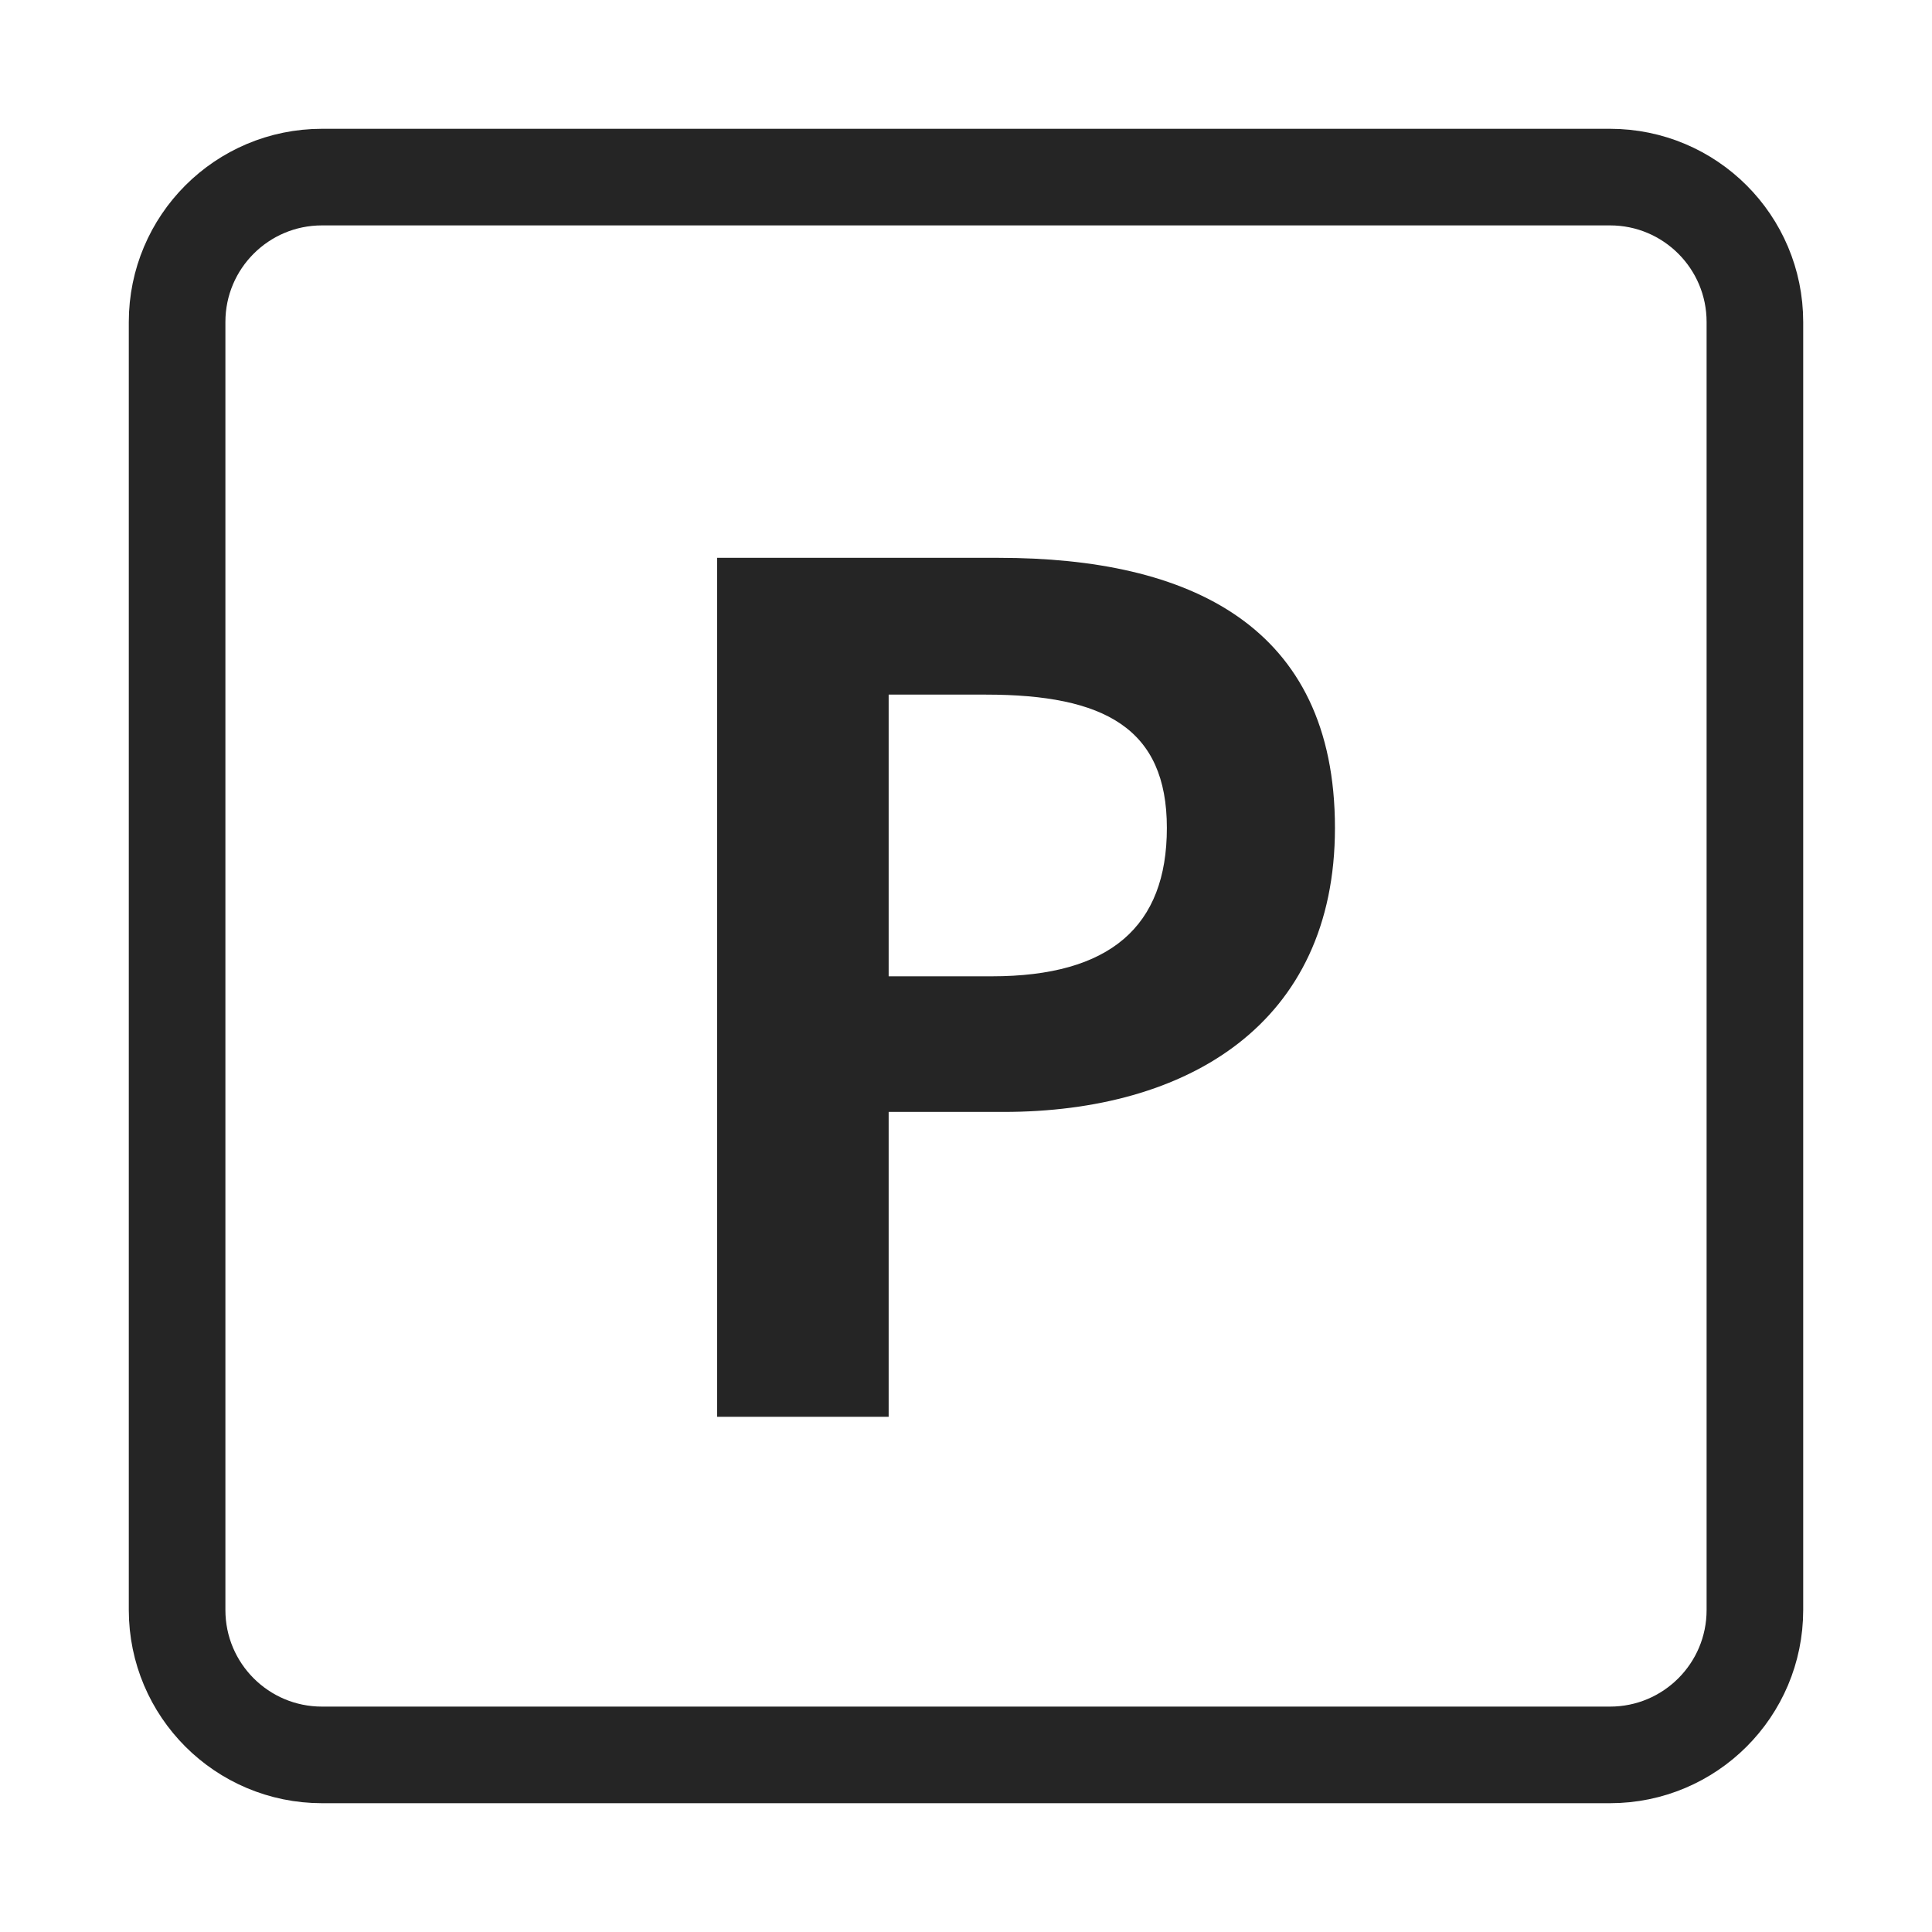
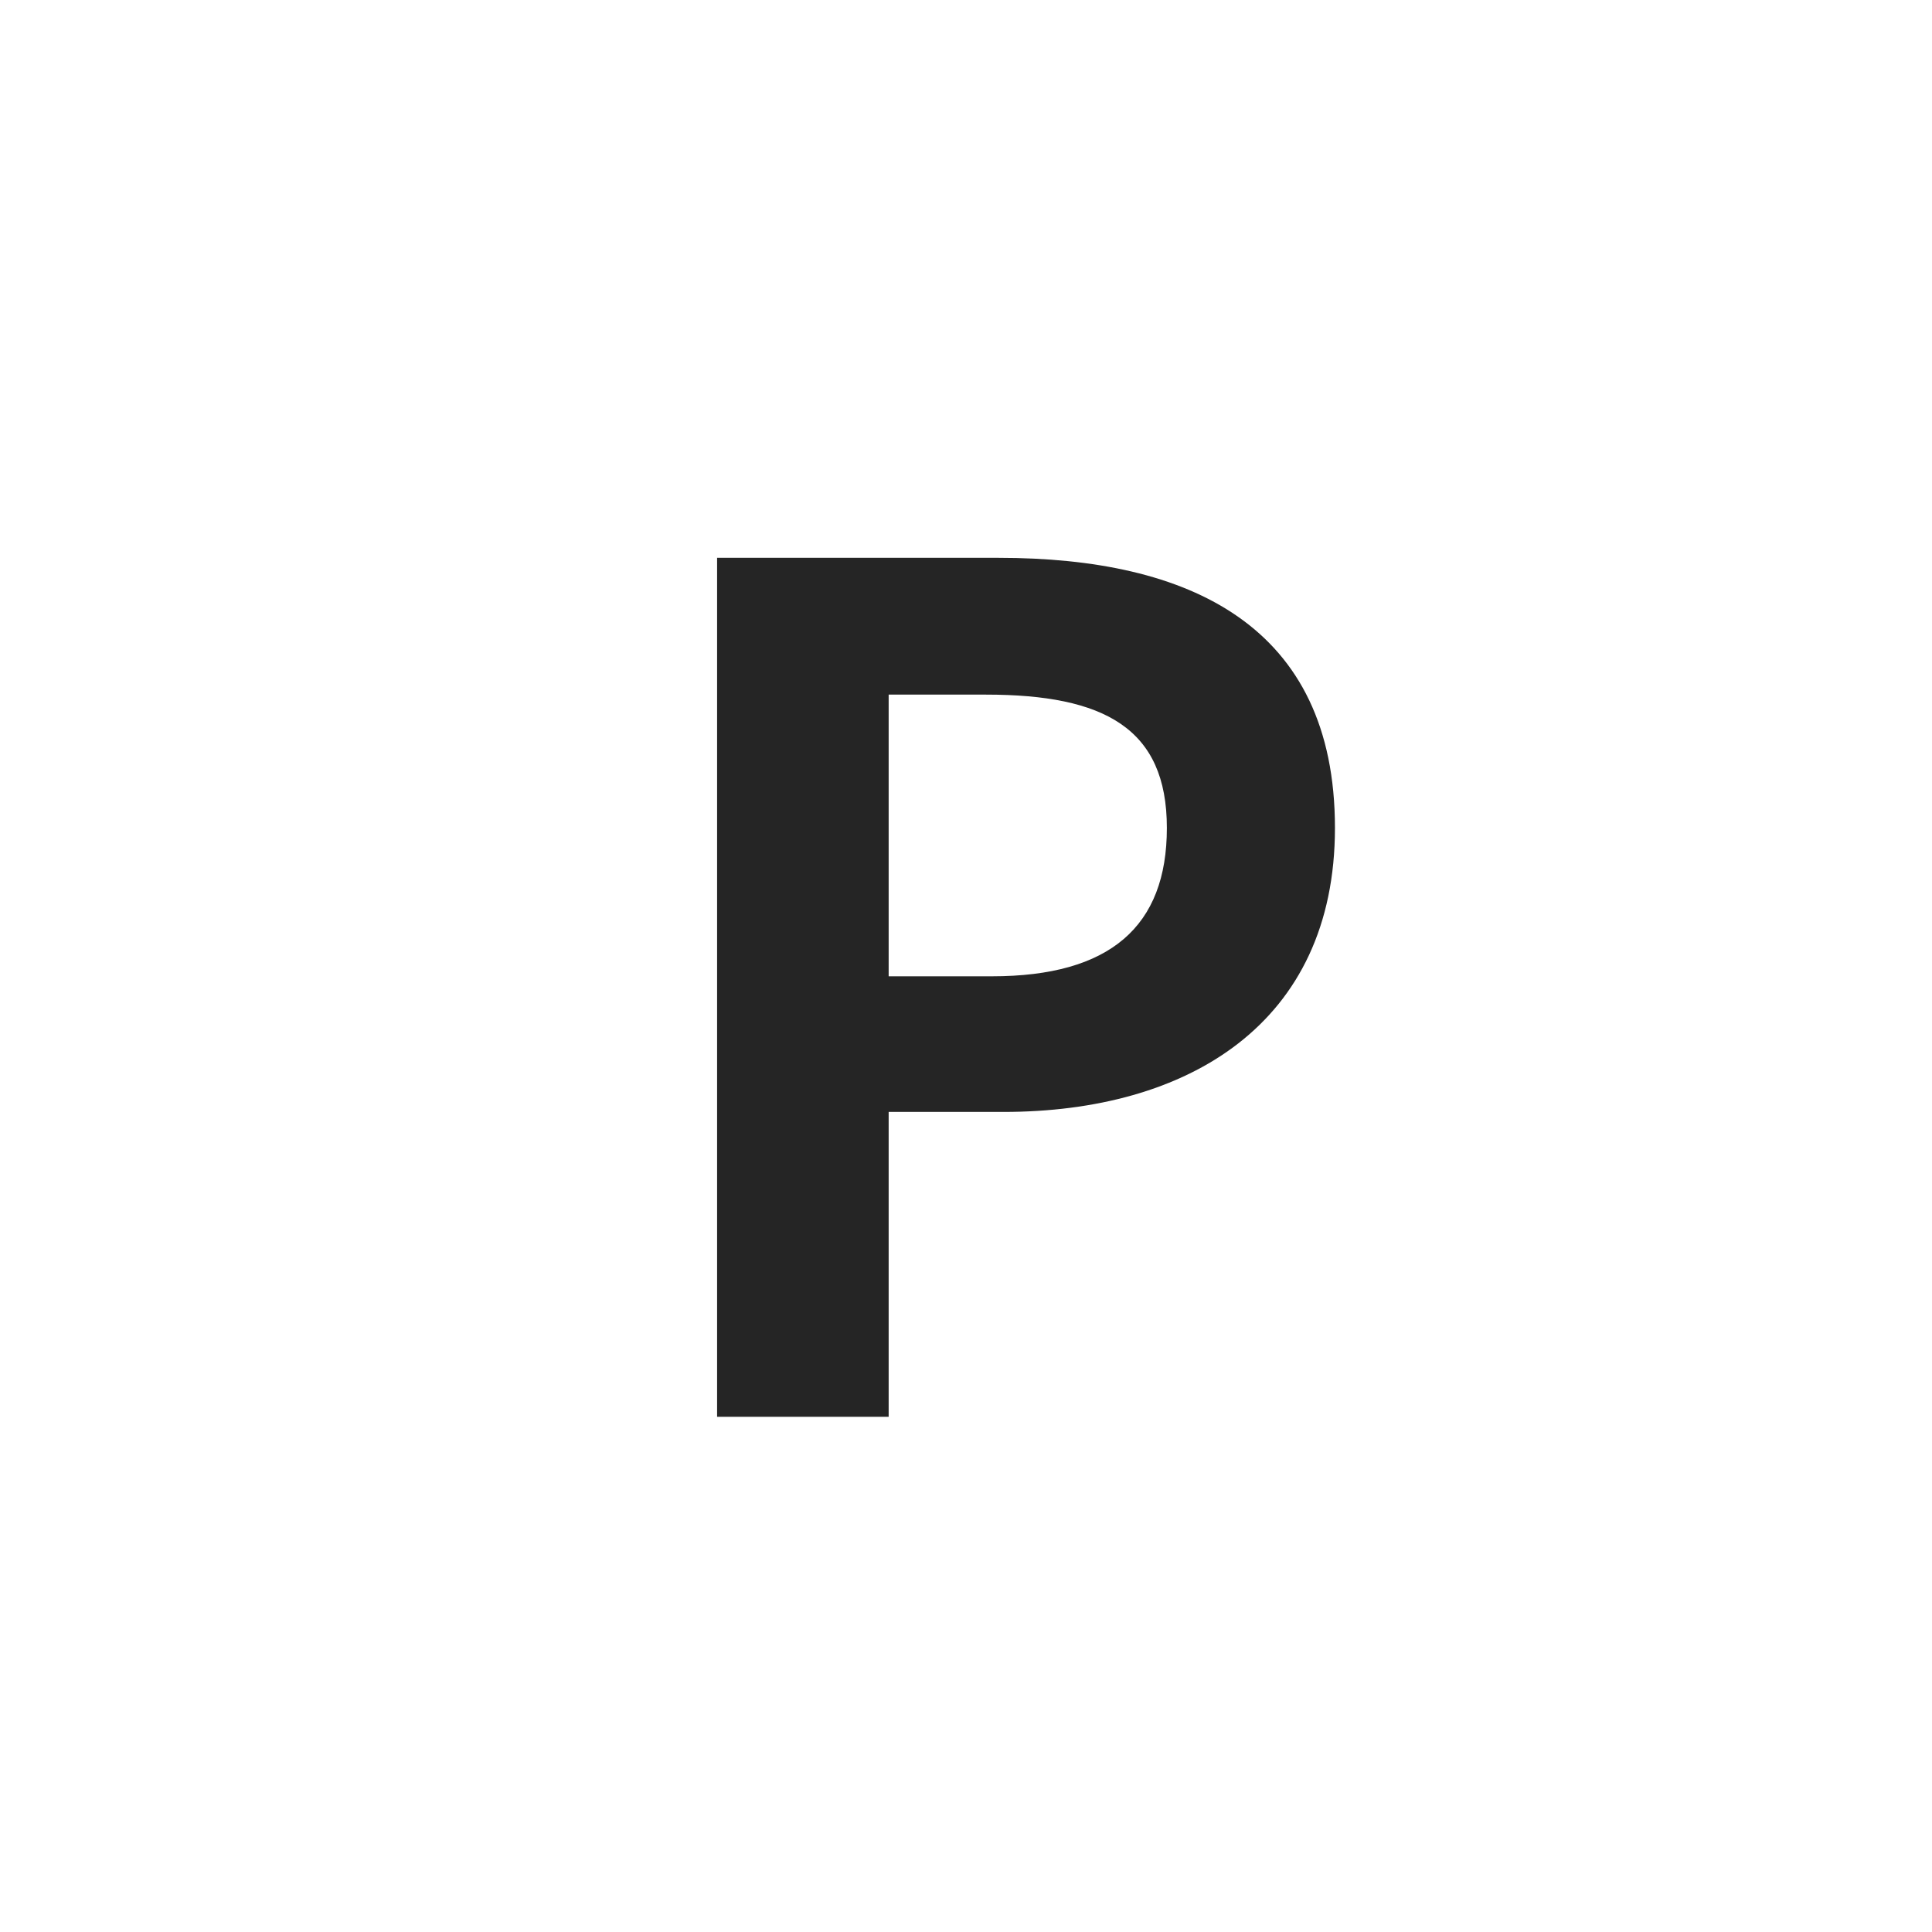
<svg xmlns="http://www.w3.org/2000/svg" width="30" height="30" viewBox="0 0 30 30" fill="none">
-   <path d="M2.75 5C2.75 3.757 3.757 2.75 5 2.75H25C26.243 2.75 27.25 3.757 27.25 5V25C27.25 26.243 26.243 27.25 25 27.25H5C3.757 27.25 2.75 26.243 2.75 25V5Z" stroke="#252525" stroke-width="1.5" />
  <path d="M11.135 22H13.799V17.266H15.581C18.443 17.266 20.729 15.898 20.729 12.856C20.729 9.706 18.461 8.662 15.509 8.662H11.135V22ZM13.799 15.16V10.786H15.311C17.147 10.786 18.119 11.308 18.119 12.856C18.119 14.386 17.237 15.16 15.401 15.16H13.799Z" fill="#252525" />
</svg>